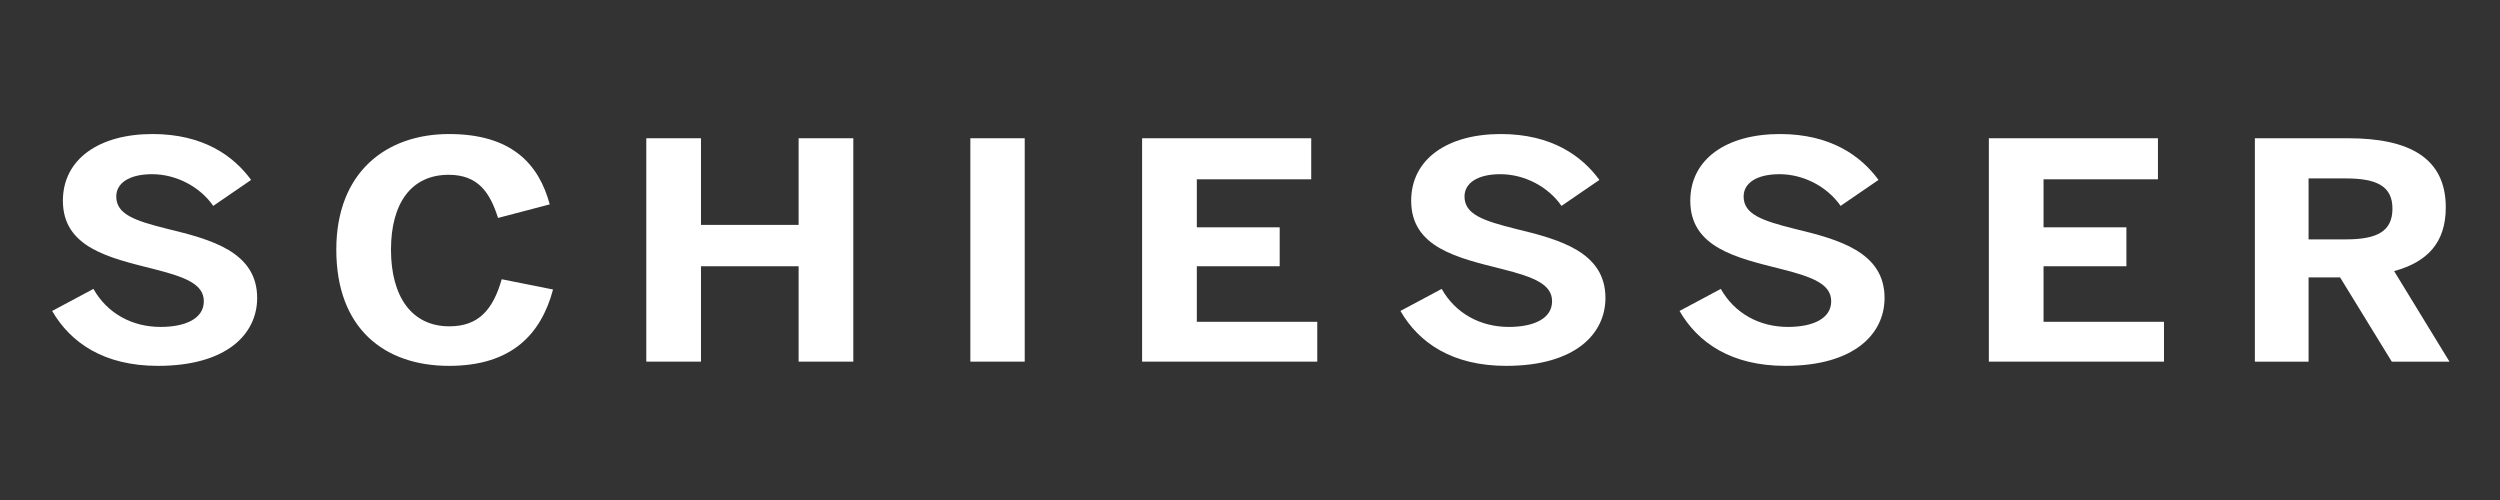
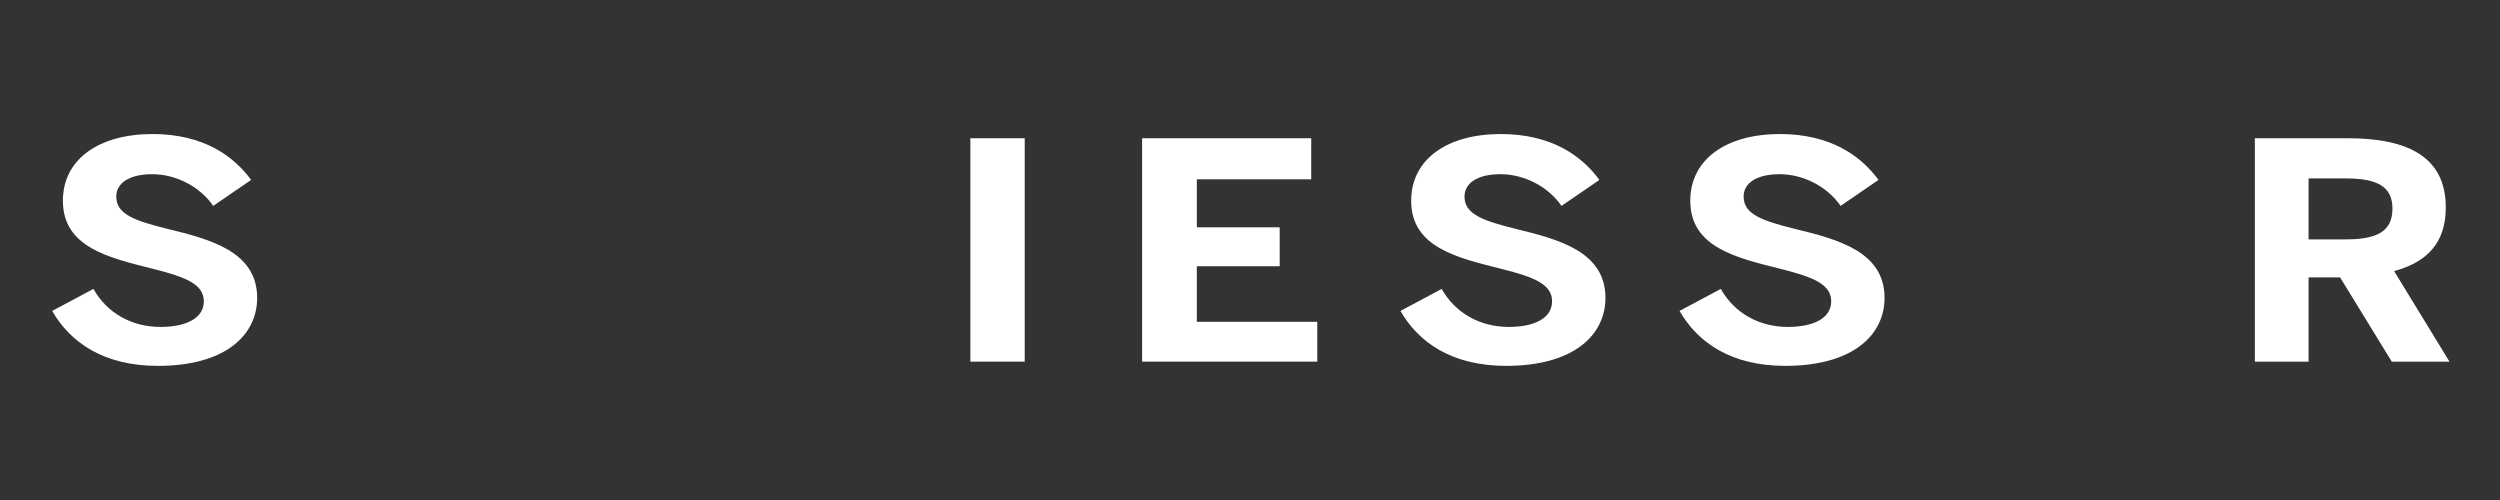
<svg xmlns="http://www.w3.org/2000/svg" width="500" zoomAndPan="magnify" viewBox="0 0 375 75" height="100" preserveAspectRatio="xMidYMid meet" version="1.0">
  <rect x="0" y="0" width="375" height="75" fill="#333333" stroke="none" />
  <path fill="#ffffff" d="M 7.824 46.641 L 14.016 43.336 C 16.078 47.004 19.805 49.039 24.082 49.039 C 27.855 49.039 30.574 47.773 30.574 45.191 C 30.574 42.656 27.906 41.57 23.023 40.344 C 16.379 38.672 9.434 37.129 9.434 30.113 C 9.434 23.863 14.871 20.105 22.875 20.105 C 30.523 20.105 35.051 23.41 37.668 26.988 L 31.984 30.883 C 30.02 28.027 26.445 26.129 22.824 26.129 C 19.352 26.129 17.438 27.484 17.438 29.477 C 17.438 32.148 20.207 33.102 25.086 34.324 C 31.629 35.906 38.574 37.766 38.574 44.691 C 38.574 50.082 34.047 54.879 23.68 54.879 C 15.625 54.879 10.594 51.441 7.824 46.641 " fill-opacity="1" fill-rule="nonzero" />
-   <path fill="#ffffff" d="M 50.445 37.449 C 50.445 25.809 57.945 20.105 67.355 20.105 C 76.77 20.105 80.844 24.633 82.457 30.656 L 74.703 32.691 C 73.496 28.844 71.684 26.219 67.305 26.219 C 61.668 26.219 58.648 30.52 58.648 37.449 C 58.648 44.512 61.77 48.949 67.406 48.949 C 71.785 48.949 73.949 46.457 75.258 41.887 L 82.957 43.426 C 81.148 50.172 76.719 54.879 67.355 54.879 C 57.645 54.879 50.445 49.266 50.445 37.449 " fill-opacity="1" fill-rule="nonzero" />
-   <path fill="#ffffff" d="M 96.945 20.738 L 105.148 20.738 L 105.148 33.734 L 119.793 33.734 L 119.793 20.738 L 127.996 20.738 L 127.996 54.246 L 119.793 54.246 L 119.793 39.938 L 105.148 39.938 L 105.148 54.246 L 96.945 54.246 L 96.945 20.738 " fill-opacity="1" fill-rule="nonzero" />
  <path fill="#ffffff" d="M 145.555 20.738 L 153.707 20.738 L 153.707 54.246 L 145.555 54.246 L 145.555 20.738 " fill-opacity="1" fill-rule="nonzero" />
  <path fill="#ffffff" d="M 171.316 20.738 L 196.684 20.738 L 196.684 26.895 L 179.523 26.895 L 179.523 34.098 L 191.953 34.098 L 191.953 39.938 L 179.523 39.938 L 179.523 48.27 L 197.59 48.27 L 197.59 54.246 L 171.316 54.246 L 171.316 20.738 " fill-opacity="1" fill-rule="nonzero" />
  <path fill="#ffffff" d="M 210.066 46.641 L 216.254 43.336 C 218.32 47.004 222.043 49.039 226.32 49.039 C 230.098 49.039 232.812 47.773 232.812 45.191 C 232.812 42.656 230.145 41.57 225.266 40.344 C 218.621 38.672 211.676 37.129 211.676 30.113 C 211.676 23.863 217.109 20.105 225.113 20.105 C 232.766 20.105 237.293 23.41 239.91 26.988 L 234.223 30.883 C 232.258 28.027 228.688 26.129 225.062 26.129 C 221.59 26.129 219.676 27.484 219.676 29.477 C 219.676 32.148 222.445 33.102 227.328 34.324 C 233.871 35.906 240.816 37.766 240.816 44.691 C 240.816 50.082 236.285 54.879 225.918 54.879 C 217.867 54.879 212.832 51.441 210.066 46.641 " fill-opacity="1" fill-rule="nonzero" />
  <path fill="#ffffff" d="M 251.93 46.641 L 258.121 43.336 C 260.184 47.004 263.91 49.039 268.188 49.039 C 271.961 49.039 274.68 47.773 274.68 45.191 C 274.68 42.656 272.016 41.57 267.133 40.344 C 260.488 38.672 253.543 37.129 253.543 30.113 C 253.543 23.863 258.977 20.105 266.98 20.105 C 274.629 20.105 279.156 23.41 281.777 26.988 L 276.09 30.883 C 274.125 28.027 270.555 26.129 266.93 26.129 C 263.457 26.129 261.543 27.484 261.543 29.477 C 261.543 32.148 264.312 33.102 269.195 34.324 C 275.734 35.906 282.684 37.766 282.684 44.691 C 282.684 50.082 278.152 54.879 267.785 54.879 C 259.734 54.879 254.699 51.441 251.93 46.641 " fill-opacity="1" fill-rule="nonzero" />
-   <path fill="#ffffff" d="M 298.328 20.738 L 323.691 20.738 L 323.691 26.895 L 306.531 26.895 L 306.531 34.098 L 318.961 34.098 L 318.961 39.938 L 306.531 39.938 L 306.531 48.27 L 324.598 48.27 L 324.598 54.246 L 298.328 54.246 L 298.328 20.738 " fill-opacity="1" fill-rule="nonzero" />
-   <path fill="#ffffff" d="M 351.871 35.906 C 356.602 35.906 358.867 34.688 358.867 31.289 C 358.867 27.984 356.602 26.762 351.871 26.762 L 346.285 26.762 L 346.285 35.906 Z M 338.23 20.738 L 352.223 20.738 C 361.383 20.738 366.867 23.684 366.867 31.109 C 366.867 36.406 364.102 39.305 359.117 40.664 L 367.422 54.246 L 358.766 54.246 L 351.016 41.613 L 346.285 41.613 L 346.285 54.246 L 338.23 54.246 L 338.23 20.738 " fill-opacity="1" fill-rule="nonzero" />
+   <path fill="#ffffff" d="M 351.871 35.906 C 356.602 35.906 358.867 34.688 358.867 31.289 C 358.867 27.984 356.602 26.762 351.871 26.762 L 346.285 26.762 L 346.285 35.906 Z M 338.23 20.738 L 352.223 20.738 C 361.383 20.738 366.867 23.684 366.867 31.109 C 366.867 36.406 364.102 39.305 359.117 40.664 L 367.422 54.246 L 358.766 54.246 L 351.016 41.613 L 346.285 41.613 L 346.285 54.246 L 338.23 54.246 " fill-opacity="1" fill-rule="nonzero" />
</svg>